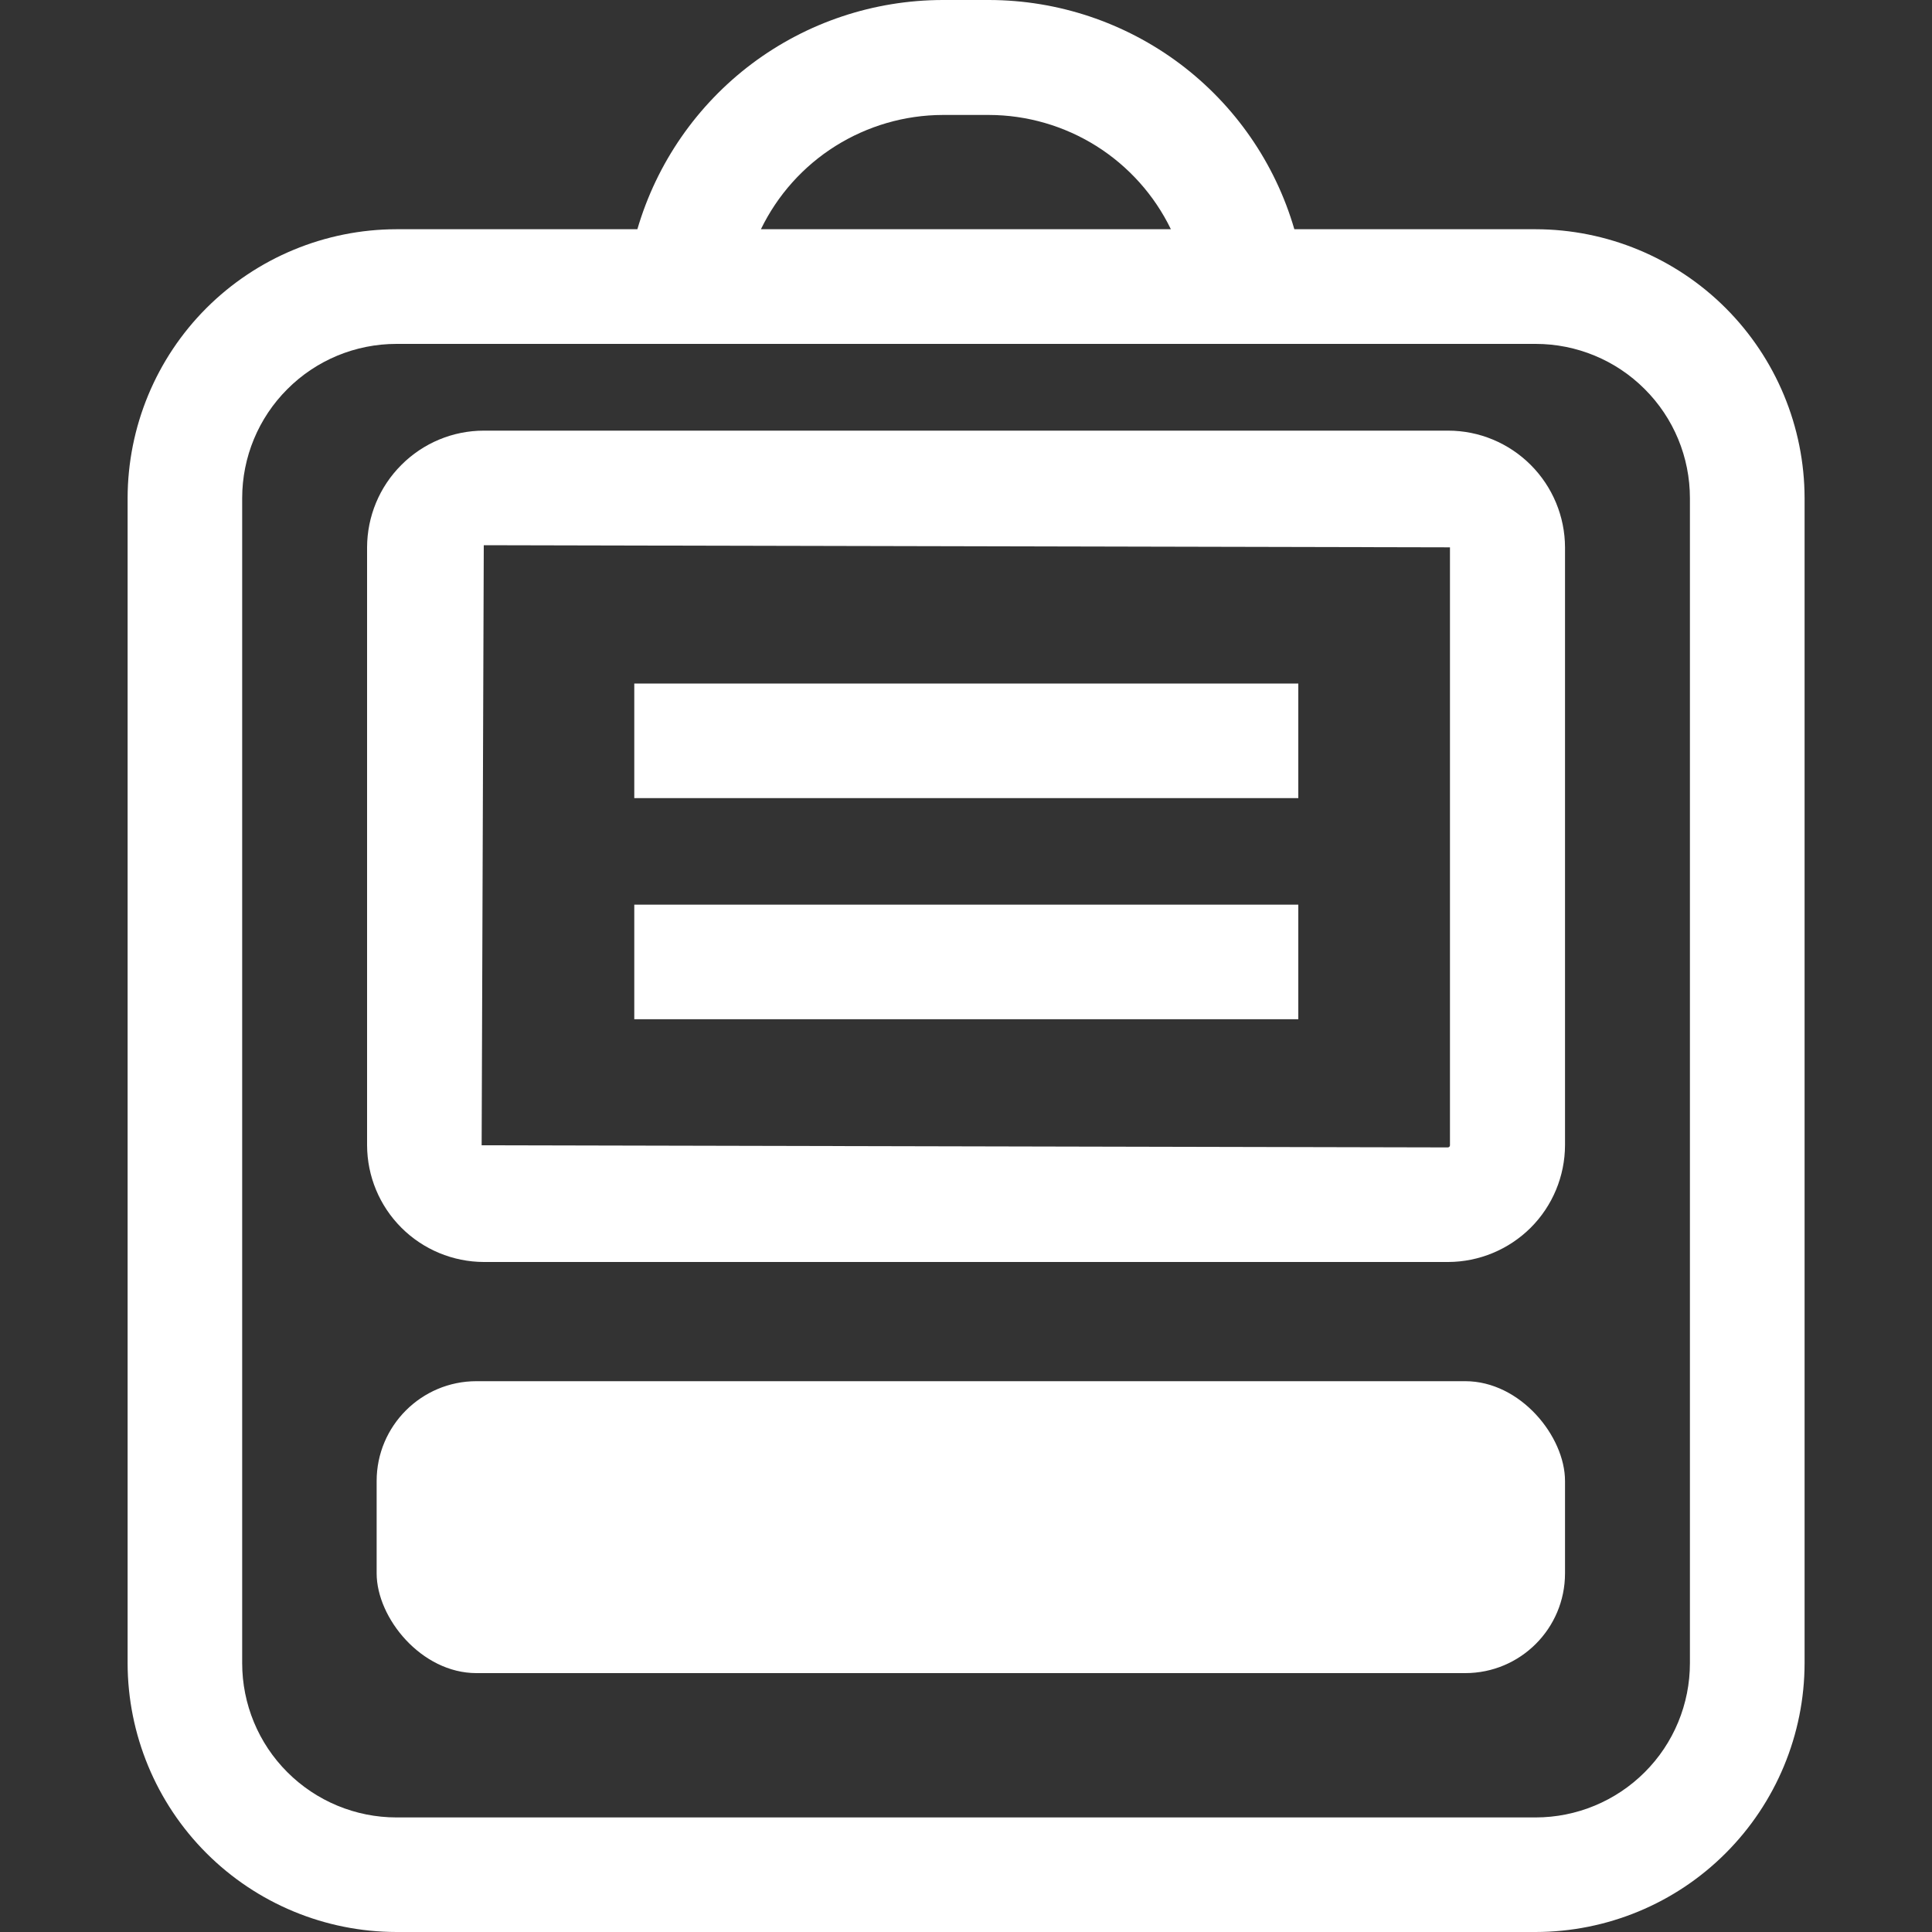
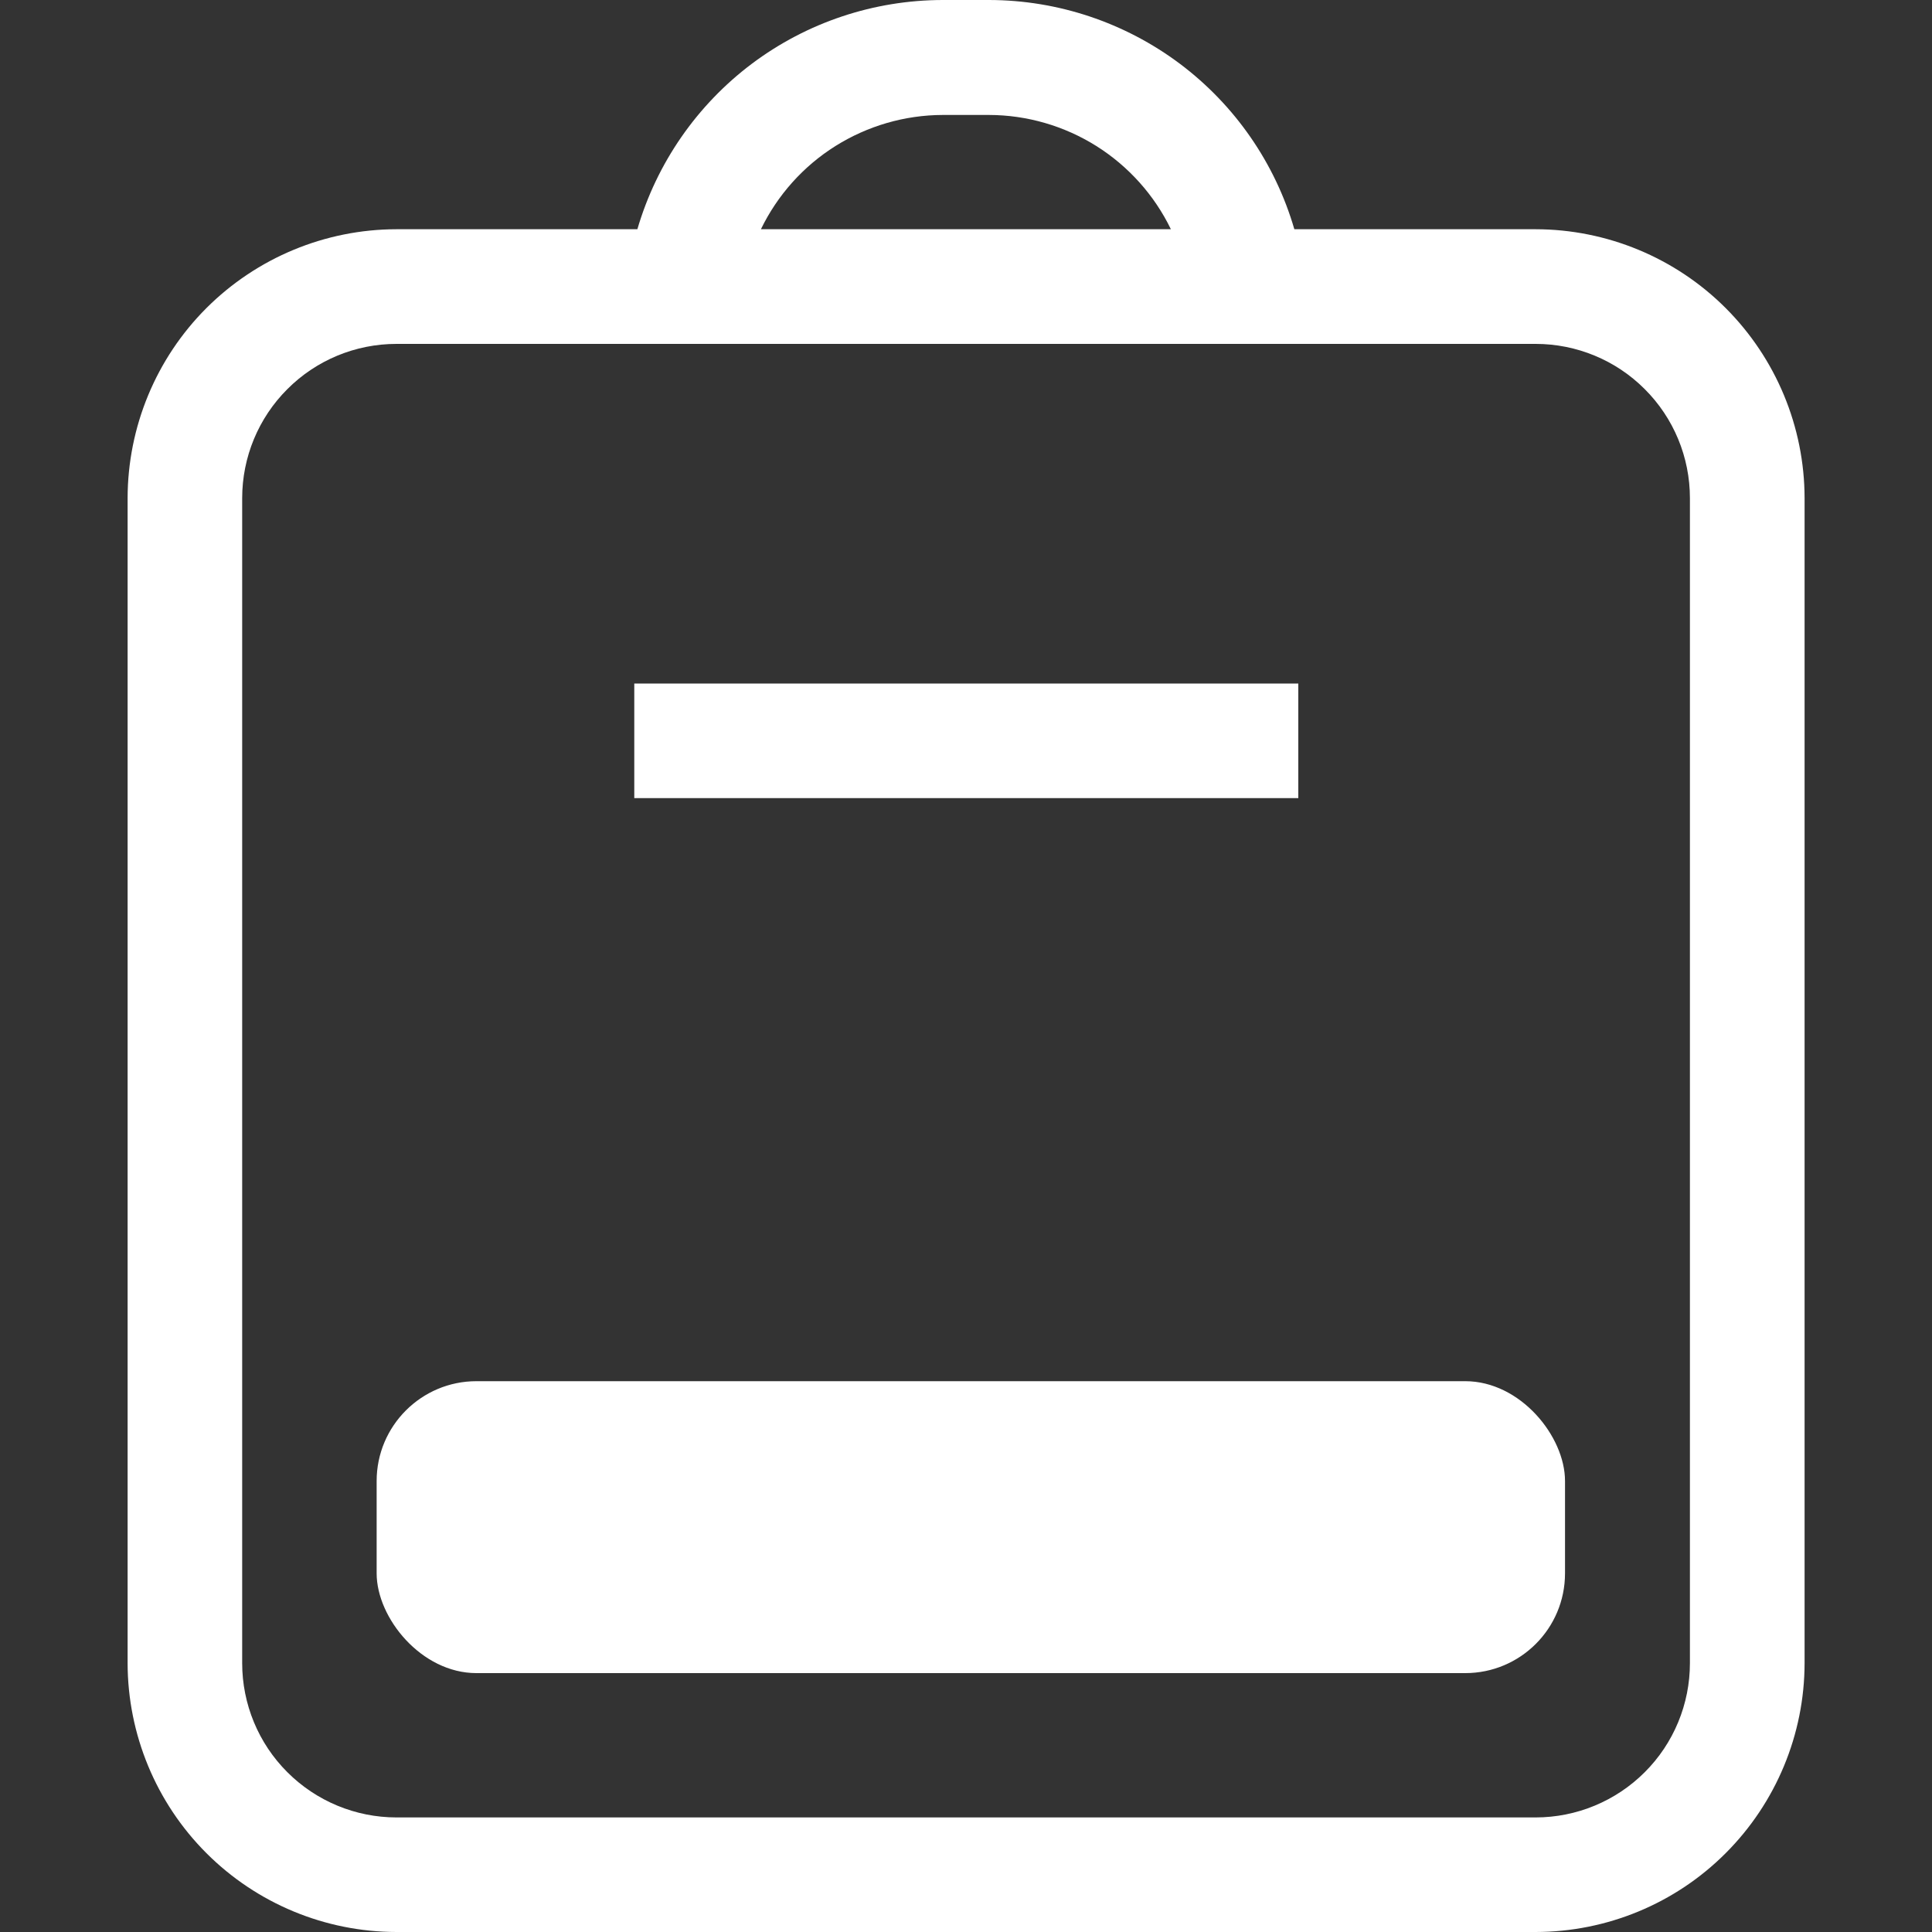
<svg xmlns="http://www.w3.org/2000/svg" width="20" height="20" viewBox="0 0 20 20" fill="none">
  <rect x="0" y="0" width="20" height="20" fill="#333333" stroke="none" />
  <path d="M15.897 2.373H13.399C13.2 1.689 12.784 1.088 12.214 0.66C11.644 0.233 10.951 0.001 10.239 0H9.759C9.046 0.001 8.353 0.232 7.783 0.66C7.214 1.088 6.798 1.689 6.598 2.373H4.104C3.366 2.374 2.659 2.668 2.137 3.189C1.615 3.711 1.322 4.419 1.321 5.157V17.217C1.322 17.954 1.615 18.662 2.137 19.184C2.659 19.706 3.366 19.999 4.104 20H15.897C16.635 19.999 17.343 19.706 17.864 19.184C18.386 18.662 18.68 17.954 18.681 17.217V5.157C18.68 4.419 18.386 3.711 17.864 3.189C17.343 2.668 16.635 2.374 15.897 2.373H15.897ZM9.759 1.19H10.239C10.632 1.191 11.017 1.303 11.35 1.512C11.682 1.721 11.95 2.02 12.121 2.373H7.877C8.048 2.02 8.315 1.721 8.648 1.512C8.981 1.303 9.366 1.191 9.759 1.19H9.759ZM17.494 17.217C17.494 17.64 17.326 18.047 17.026 18.346C16.727 18.645 16.32 18.814 15.897 18.814H4.104C3.68 18.814 3.274 18.645 2.975 18.346C2.675 18.047 2.507 17.64 2.507 17.217V5.157C2.507 4.733 2.675 4.327 2.975 4.028C3.274 3.728 3.68 3.56 4.104 3.56H15.897C16.32 3.56 16.727 3.728 17.026 4.028C17.326 4.327 17.494 4.733 17.494 5.157V17.217Z" fill="white" />
-   <path d="M5.008 13.064H14.992C15.312 13.063 15.619 12.935 15.846 12.709C16.072 12.483 16.2 12.176 16.201 11.855V5.666C16.2 5.346 16.072 5.039 15.846 4.813C15.619 4.586 15.312 4.458 14.992 4.458H5.008C4.688 4.458 4.381 4.586 4.155 4.813C3.928 5.039 3.801 5.346 3.8 5.666V11.855C3.801 12.176 3.928 12.482 4.155 12.709C4.381 12.935 4.688 13.063 5.008 13.064ZM5.008 5.644L15.01 5.666V11.856C15.01 11.862 15.008 11.867 15.004 11.871C15 11.875 14.994 11.878 14.988 11.878L4.986 11.856L5.008 5.644Z" fill="white" />
  <path d="M6.566 7.076H13.44V8.262H6.566V7.076Z" fill="white" />
-   <path d="M6.566 9.365H13.44V10.551H6.566V9.365Z" fill="white" />
  <path d="M4.932 14.298H15.168C15.739 14.298 16.201 14.869 16.201 15.331V16.287C16.201 16.858 15.739 17.32 15.168 17.32H4.932C4.362 17.32 3.899 16.749 3.899 16.287V15.331C3.899 14.761 4.362 14.298 4.932 14.298Z" fill="white" />
</svg>